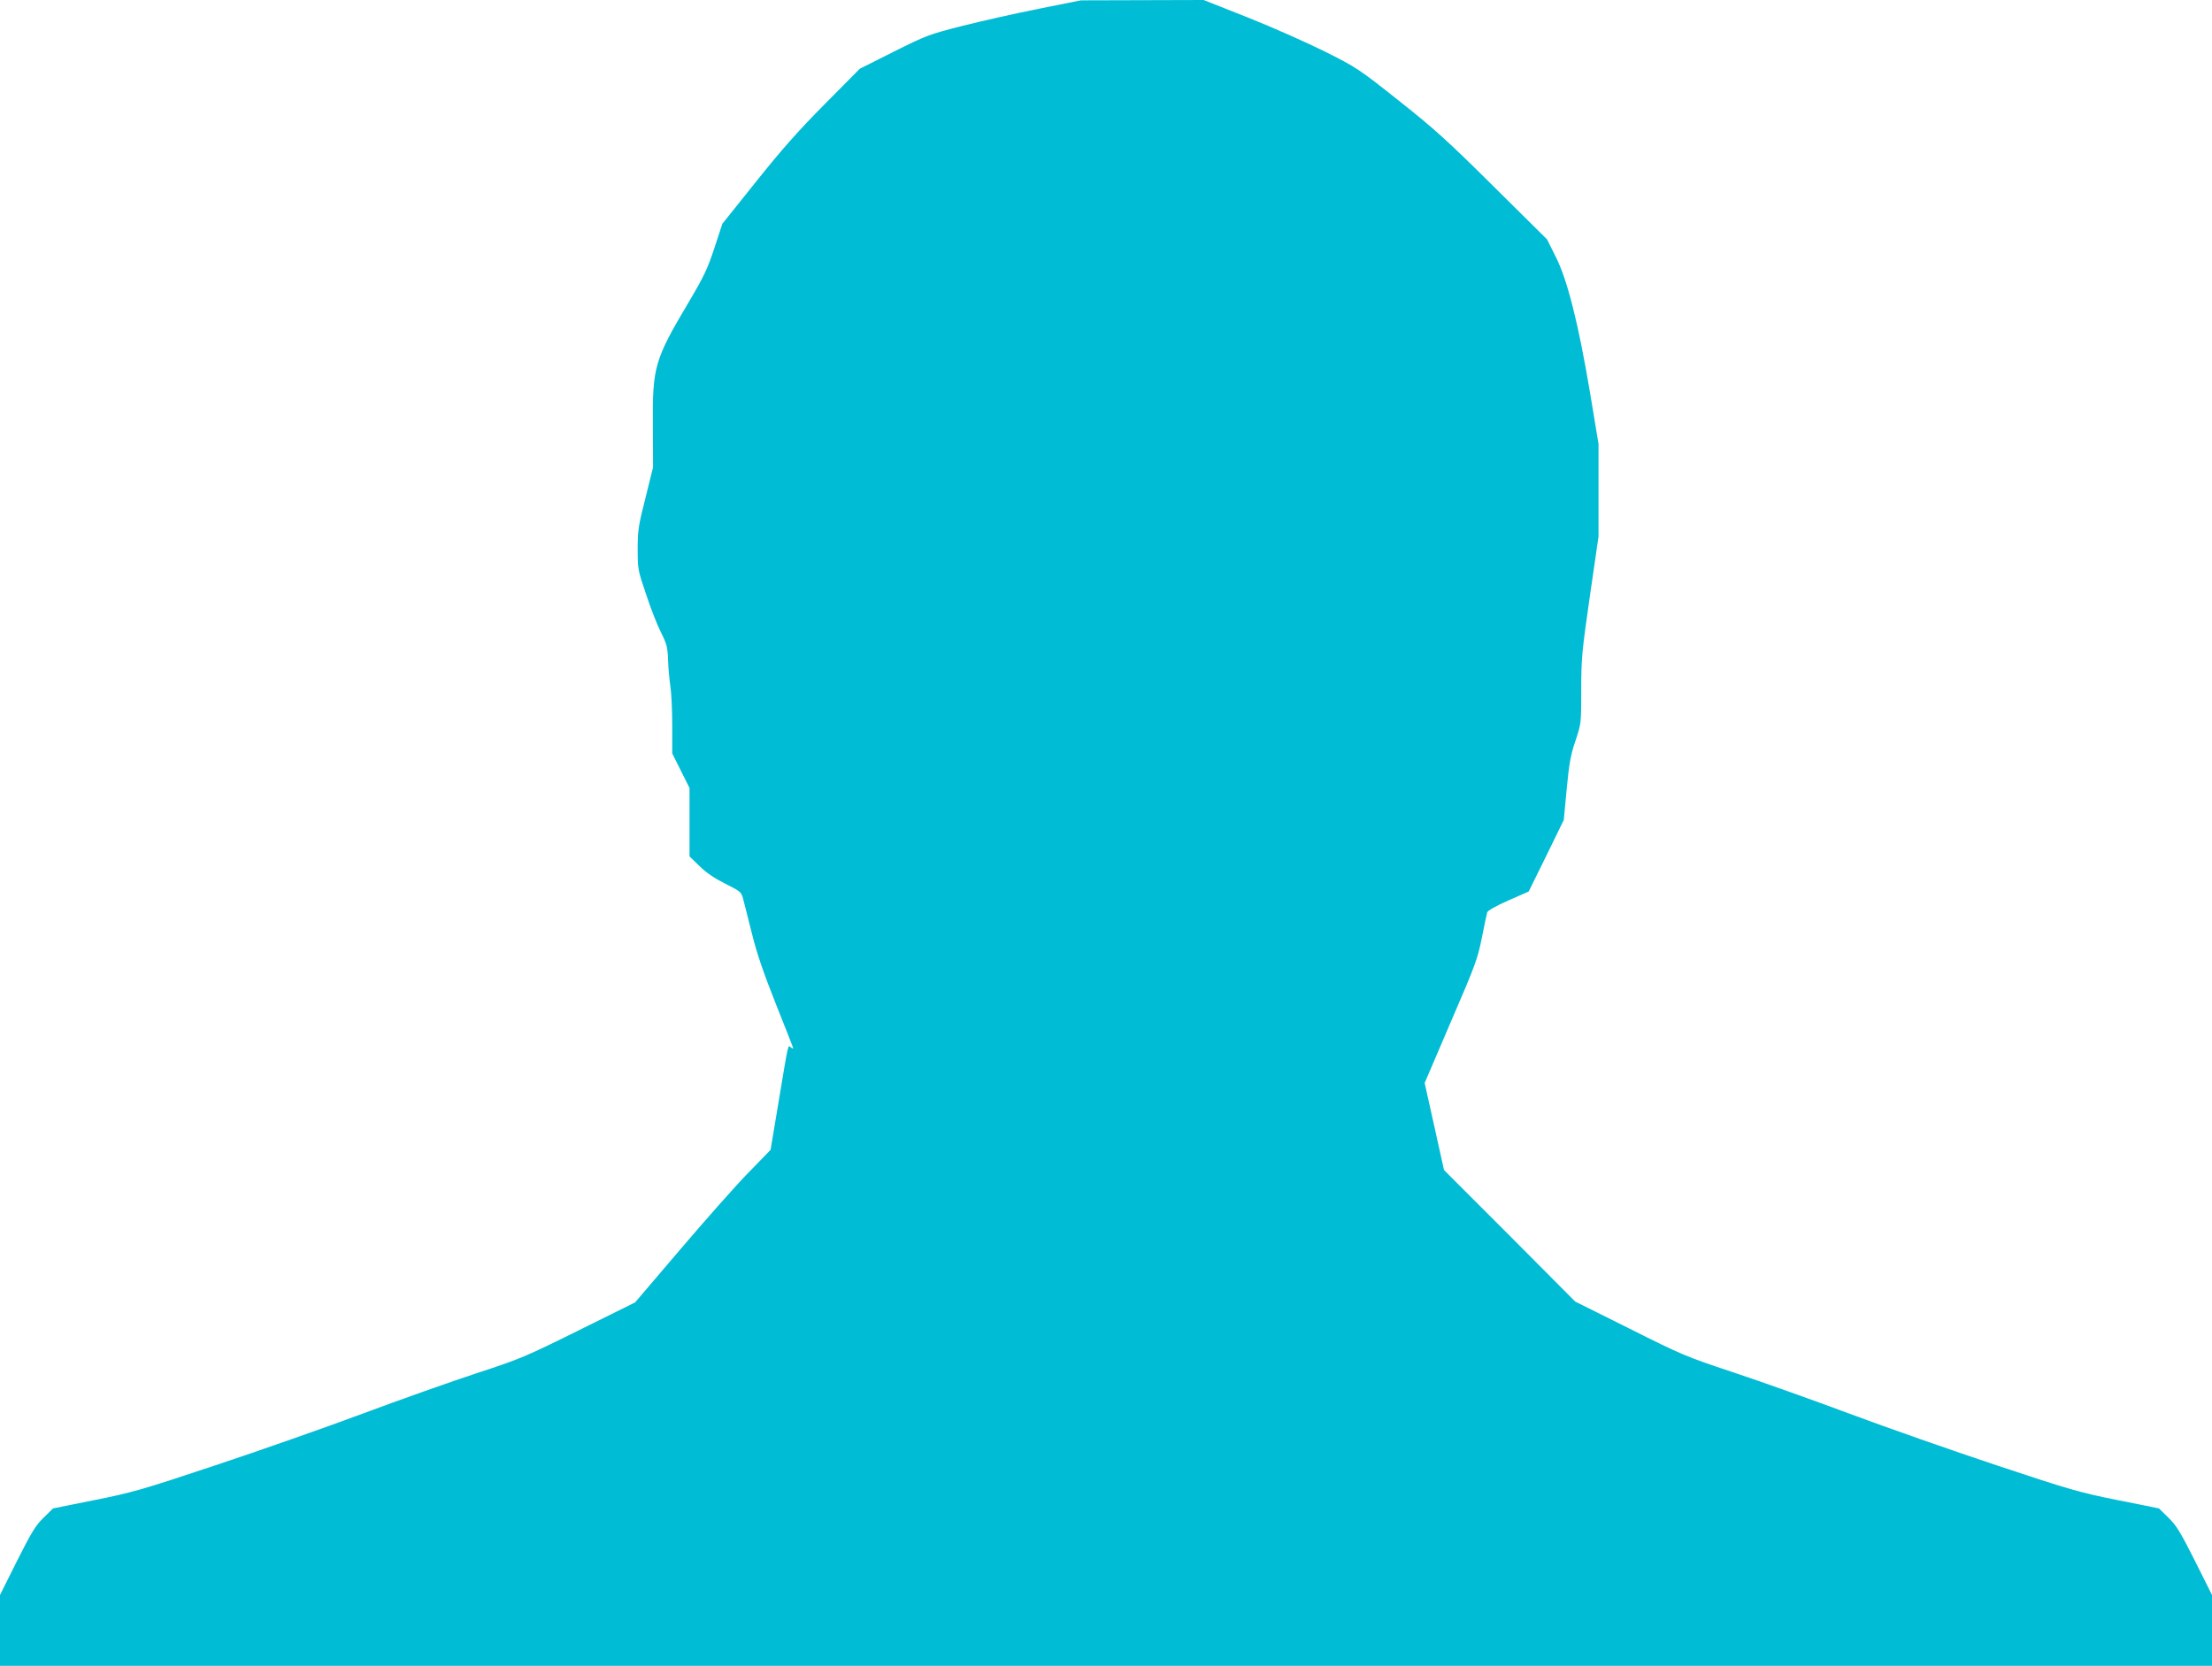
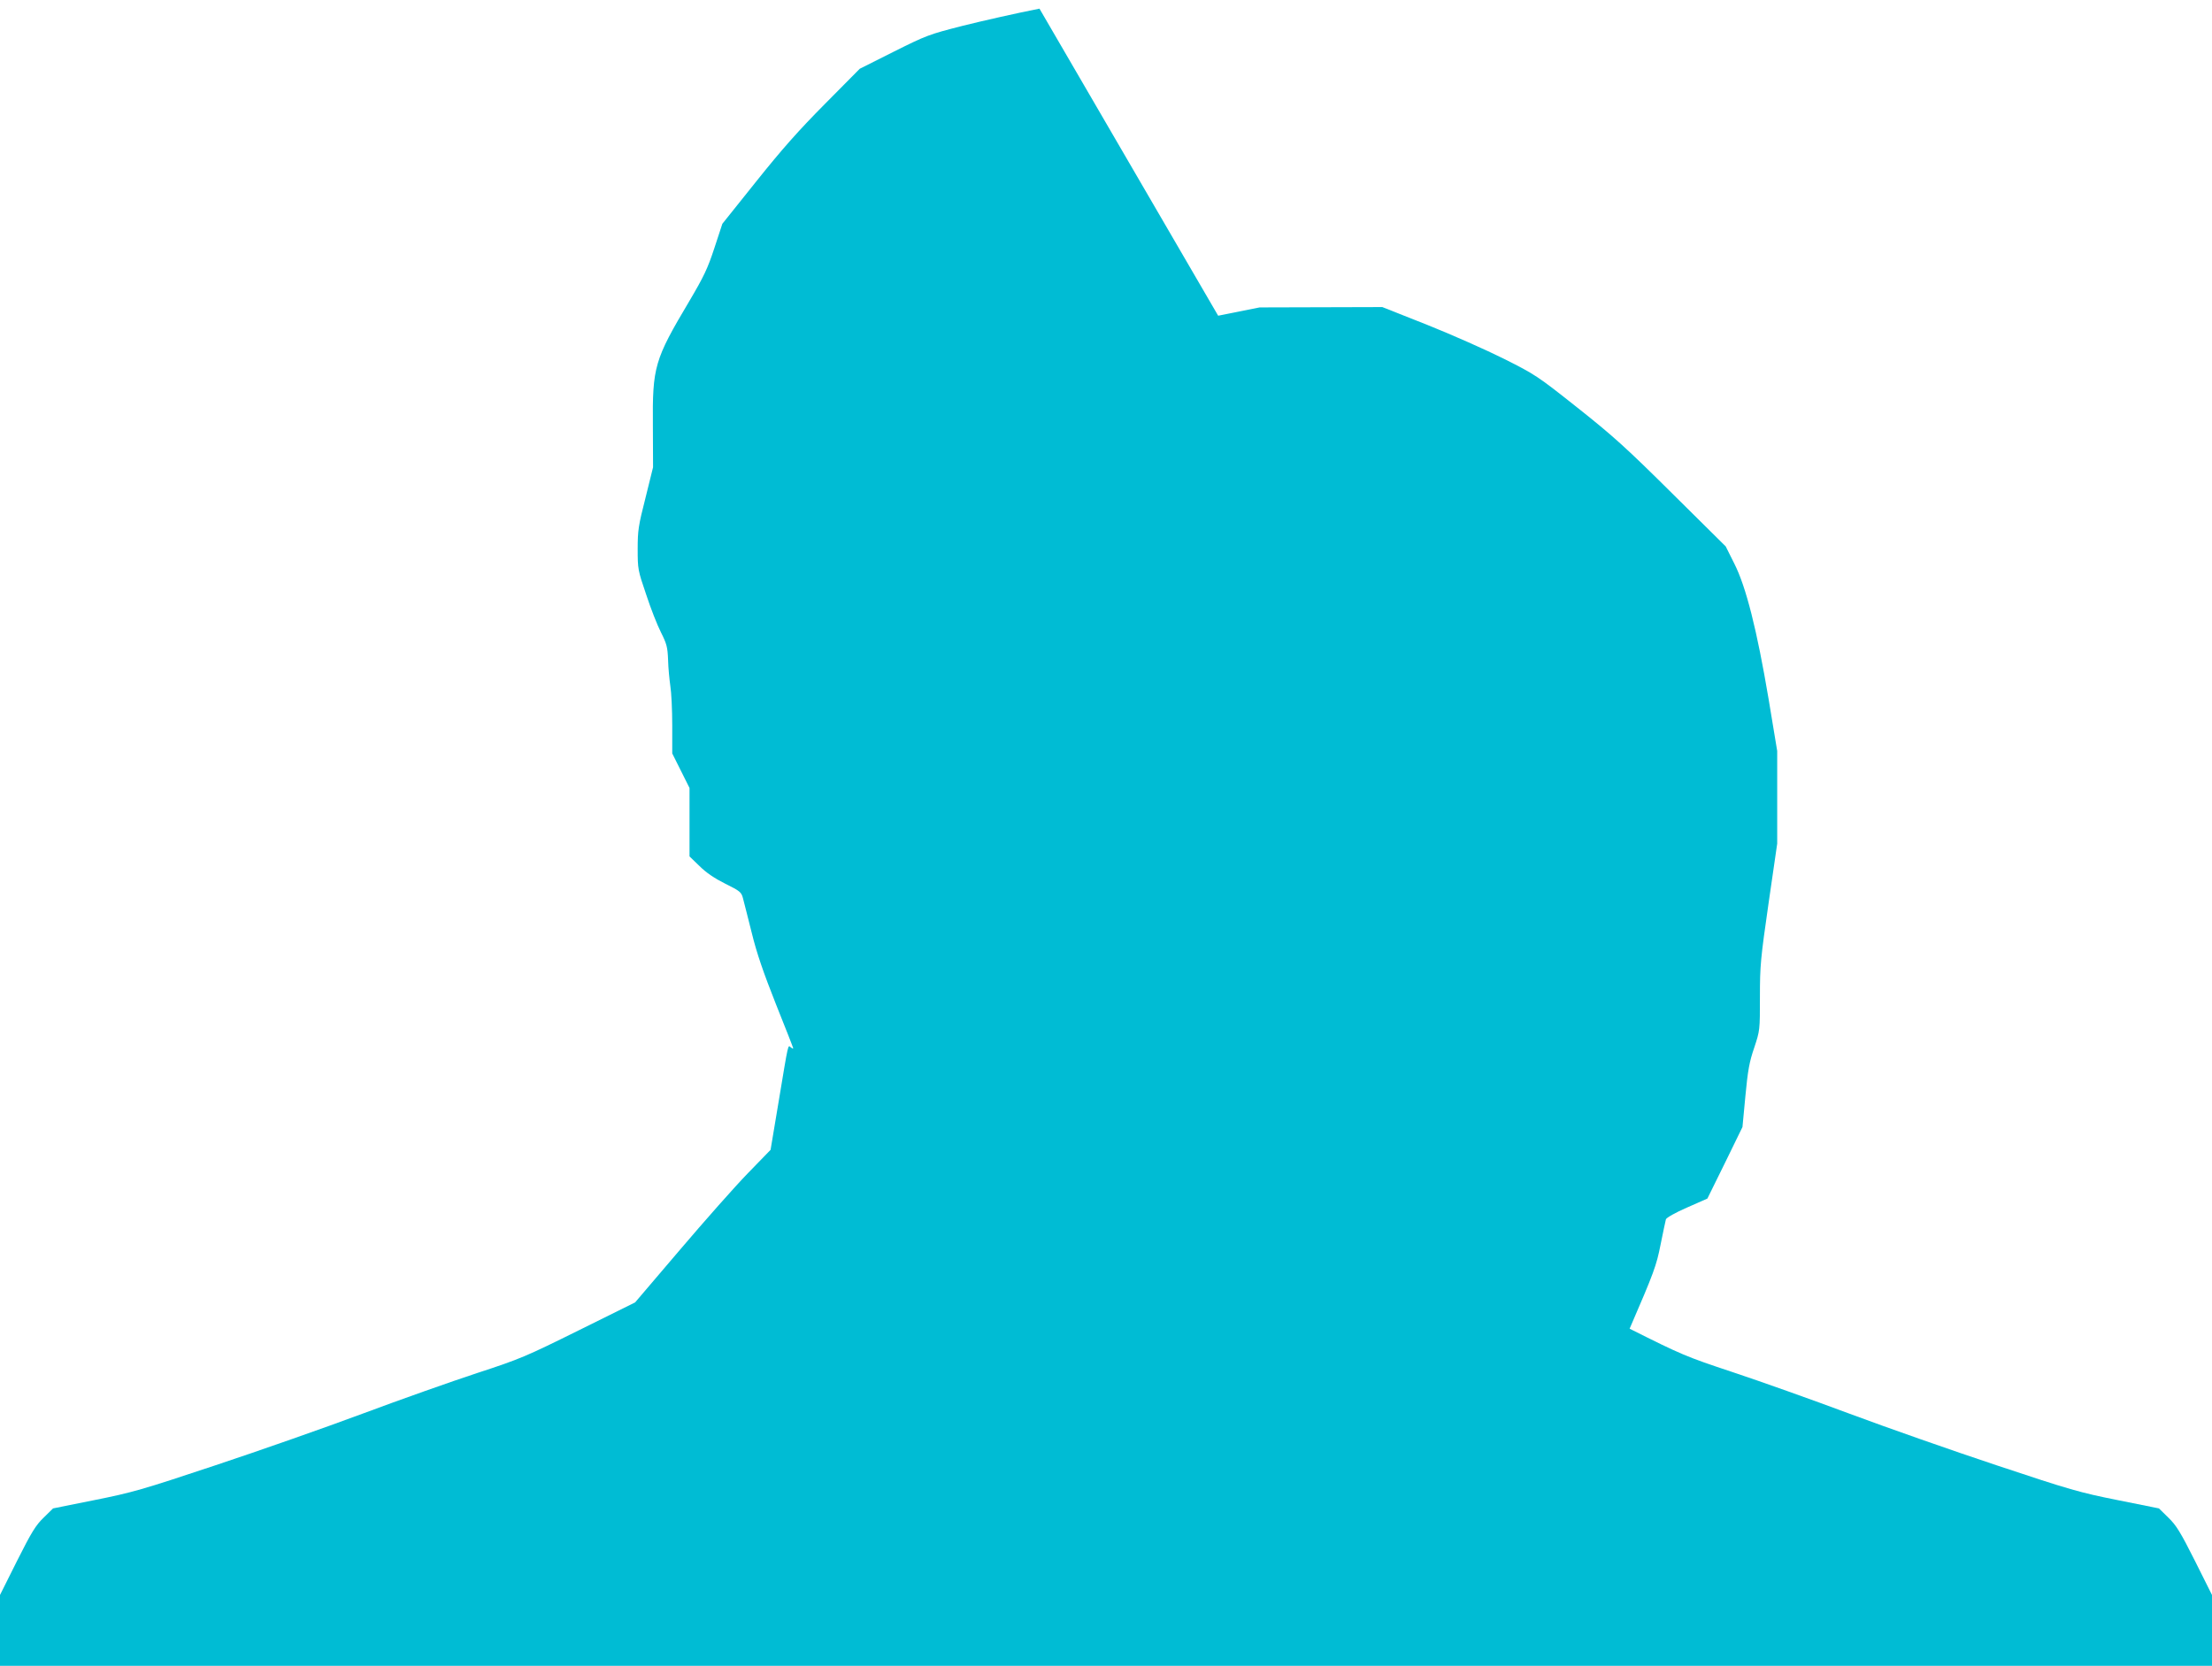
<svg xmlns="http://www.w3.org/2000/svg" version="1.0" width="1280pt" height="964pt" viewBox="0 0 1280 964" preserveAspectRatio="xMidYMid meet">
  <g transform="translate(0,964) scale(0.1,-0.1)" fill="#00bcd4" stroke="none">
-     <path d="M6015 9590 c-132 -26 -331 -71 -443 -99 -196 -50 -210 -55 -400 -150 l-197 -99 -202 -204 c-152 -153 -250 -264 -397 -448 l-196 -245 -46 -140 c-39 -119 -61 -165 -146 -309 -201 -338 -213 -378 -210 -721 l1 -239 -44 -178 c-41 -160 -45 -189 -45 -295 0 -115 1 -123 49 -263 26 -80 65 -179 86 -220 33 -66 38 -84 41 -160 1 -47 8 -114 13 -150 6 -36 11 -138 11 -228 l0 -162 50 -100 50 -100 0 -198 0 -198 58 -56 c38 -38 87 -71 149 -102 85 -42 93 -49 102 -83 6 -21 28 -111 51 -201 29 -119 68 -231 140 -413 55 -137 100 -252 100 -255 0 -4 -6 -1 -14 5 -17 14 -12 37 -71 -318 l-46 -275 -132 -136 c-73 -75 -249 -274 -392 -442 l-260 -305 -325 -161 c-307 -152 -339 -166 -590 -248 -146 -48 -443 -153 -660 -234 -217 -81 -602 -216 -855 -300 -423 -141 -479 -157 -699 -201 l-239 -48 -54 -53 c-46 -44 -71 -85 -154 -250 l-99 -198 0 -205 0 -205 6400 0 6400 0 0 205 0 205 -99 198 c-83 165 -108 206 -154 250 l-54 53 -239 48 c-220 44 -276 60 -699 201 -253 84 -638 219 -855 300 -217 81 -521 189 -675 240 -268 89 -294 100 -595 251 l-315 157 -379 381 -380 380 -56 252 -56 252 152 355 c142 328 155 365 179 486 15 72 28 138 31 147 3 9 55 39 122 68 l118 52 102 207 101 207 17 180 c14 148 23 198 51 279 33 100 33 100 33 295 0 182 4 221 50 541 l50 345 0 268 0 268 -50 302 c-67 397 -130 648 -198 782 l-50 100 -309 306 c-264 262 -342 333 -548 496 -233 185 -246 193 -425 283 -102 51 -302 140 -445 197 l-260 103 -355 -1 -355 -1 -240 -48z" />
+     <path d="M6015 9590 c-132 -26 -331 -71 -443 -99 -196 -50 -210 -55 -400 -150 l-197 -99 -202 -204 c-152 -153 -250 -264 -397 -448 l-196 -245 -46 -140 c-39 -119 -61 -165 -146 -309 -201 -338 -213 -378 -210 -721 l1 -239 -44 -178 c-41 -160 -45 -189 -45 -295 0 -115 1 -123 49 -263 26 -80 65 -179 86 -220 33 -66 38 -84 41 -160 1 -47 8 -114 13 -150 6 -36 11 -138 11 -228 l0 -162 50 -100 50 -100 0 -198 0 -198 58 -56 c38 -38 87 -71 149 -102 85 -42 93 -49 102 -83 6 -21 28 -111 51 -201 29 -119 68 -231 140 -413 55 -137 100 -252 100 -255 0 -4 -6 -1 -14 5 -17 14 -12 37 -71 -318 l-46 -275 -132 -136 c-73 -75 -249 -274 -392 -442 l-260 -305 -325 -161 c-307 -152 -339 -166 -590 -248 -146 -48 -443 -153 -660 -234 -217 -81 -602 -216 -855 -300 -423 -141 -479 -157 -699 -201 l-239 -48 -54 -53 c-46 -44 -71 -85 -154 -250 l-99 -198 0 -205 0 -205 6400 0 6400 0 0 205 0 205 -99 198 c-83 165 -108 206 -154 250 l-54 53 -239 48 c-220 44 -276 60 -699 201 -253 84 -638 219 -855 300 -217 81 -521 189 -675 240 -268 89 -294 100 -595 251 c142 328 155 365 179 486 15 72 28 138 31 147 3 9 55 39 122 68 l118 52 102 207 101 207 17 180 c14 148 23 198 51 279 33 100 33 100 33 295 0 182 4 221 50 541 l50 345 0 268 0 268 -50 302 c-67 397 -130 648 -198 782 l-50 100 -309 306 c-264 262 -342 333 -548 496 -233 185 -246 193 -425 283 -102 51 -302 140 -445 197 l-260 103 -355 -1 -355 -1 -240 -48z" />
  </g>
</svg>